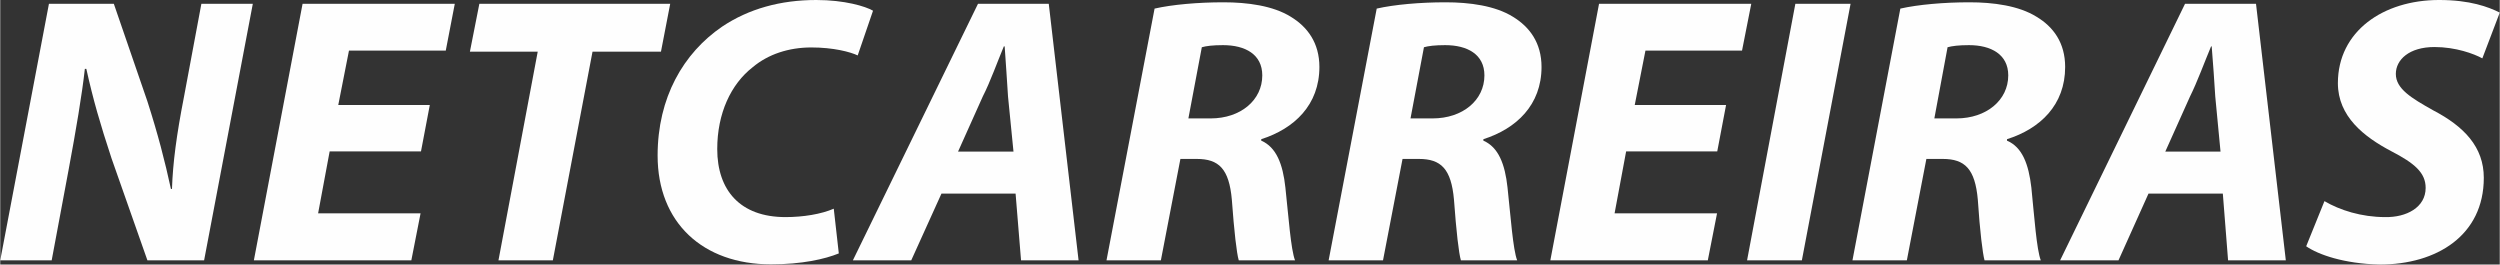
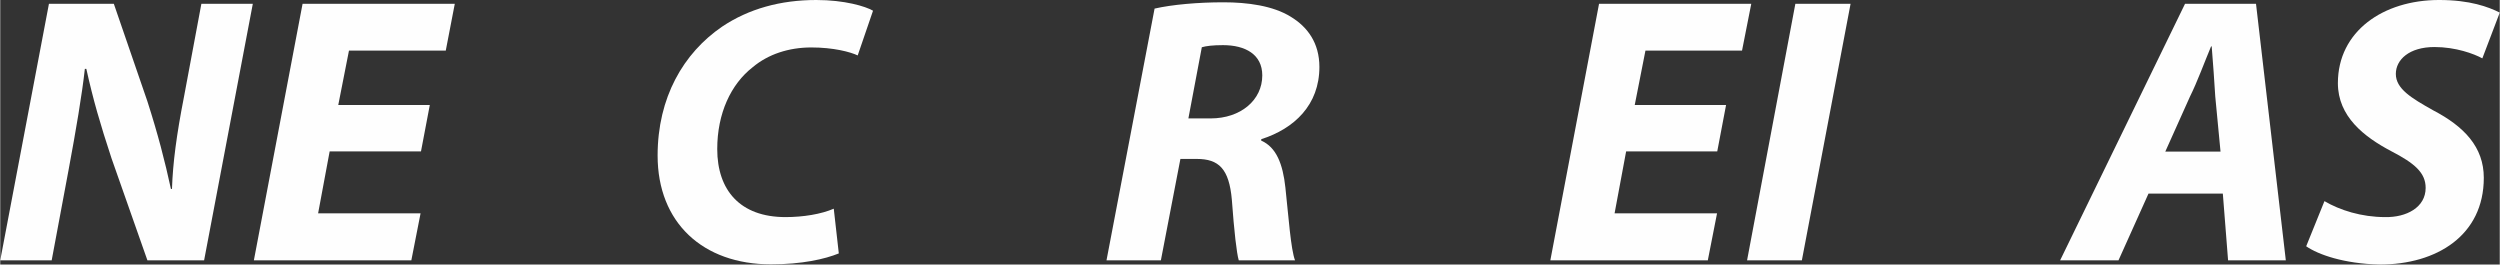
<svg xmlns="http://www.w3.org/2000/svg" xml:space="preserve" width="119.054mm" height="12.598mm" version="1.1" style="shape-rendering:geometricPrecision; text-rendering:geometricPrecision; image-rendering:optimizeQuality; fill-rule:evenodd; clip-rule:evenodd" viewBox="0 0 11905 1260">
  <rect x="0" y="0" width="11905" height="1260" fill="#333333" stroke="none" />
  <defs>
    <style type="text/css">
   
    .fil0 {fill:#FEFEFE;fill-rule:nonzero}
   
  </style>
  </defs>
  <g id="Camada_x0020_1">
    <path class="fil0" d="M245 1240l80 -428c36,-193 65,-365 78,-484l7 0c33,148 65,259 120,426l171 486 270 0 232 -1222 -245 0 -83 444c-35,179 -53,313 -57,438l-5 0c-29,-134 -62,-261 -112,-417l-160 -465 -309 0 -232 1222 245 0z" />
    <polygon id="1" class="fil0" points="2046,500 1610,500 1661,241 2122,241 2165,18 1440,18 1208,1240 1958,1240 2002,1016 1514,1016 1569,721 2004,721 " />
-     <polygon id="2" class="fil0" points="2373,1240 2632,1240 2821,246 3147,246 3191,18 2282,18 2237,246 2560,246 " />
    <path id="3" class="fil0" d="M3970 994c-60,26 -145,40 -230,40 -216,0 -325,-128 -325,-324 0,-170 65,-309 169,-390 74,-62 172,-94 279,-94 105,0 185,21 221,38l73 -213c-36,-21 -136,-51 -270,-51 -171,0 -322,42 -449,127 -184,126 -307,337 -307,614 0,319 215,518 540,518 147,0 257,-25 323,-52l-24 -213z" />
-     <path id="4" class="fil0" d="M4836 922l26 318 274 0 -142 -1222 -337 0 -596 1222 278 0 144 -318 353 0zm-274 -200l118 -263c35,-68 69,-164 100,-238l4 0c5,74 12,171 16,239l26 262 -264 0z" />
    <path id="5" class="fil0" d="M5269 1240l259 0 93 -483 78 0c105,0 154,47 167,194 11,151 23,256 33,289l268 0c-20,-51 -31,-209 -46,-347 -12,-111 -43,-192 -115,-223l0 -7c157,-50 277,-163 277,-344 0,-115 -57,-191 -136,-239 -85,-53 -207,-69 -321,-69 -122,0 -245,11 -328,30l-229 1199zm454 -1015c21,-6 52,-10 101,-10 106,0 187,44 187,144 0,118 -103,205 -246,205l-106 0 64 -339z" />
-     <path id="6" class="fil0" d="M6327 1240l259 0 93 -483 78 0c105,0 154,47 167,194 11,151 23,256 33,289l268 0c-20,-51 -31,-209 -46,-347 -12,-111 -43,-192 -115,-223l0 -7c157,-50 277,-163 277,-344 0,-115 -57,-191 -136,-239 -85,-53 -207,-69 -321,-69 -122,0 -245,11 -328,30l-229 1199zm454 -1015c21,-6 52,-10 101,-10 106,0 187,44 187,144 0,118 -103,205 -247,205l-105 0 64 -339z" />
    <polygon id="7" class="fil0" points="8220,500 7785,500 7836,241 8296,241 8340,18 7615,18 7383,1240 8133,1240 8177,1016 7689,1016 7744,721 8178,721 " />
    <polygon id="8" class="fil0" points="8550,18 8320,1240 8581,1240 8813,18 " />
-     <path id="9" class="fil0" d="M8822 1240l259 0 93 -483 78 0c105,0 154,47 167,194 10,151 23,256 32,289l268 0c-20,-51 -31,-209 -45,-347 -13,-111 -43,-192 -116,-223l0 -7c158,-50 277,-163 277,-344 0,-115 -56,-191 -136,-239 -85,-53 -206,-69 -320,-69 -122,0 -245,11 -329,30l-228 1199zm453 -1015c22,-6 53,-10 102,-10 105,0 187,44 187,144 0,118 -104,205 -247,205l-105 0 63 -339z" />
    <path id="10" class="fil0" d="M10586 922l25 318 275 0 -142 -1222 -338 0 -595 1222 278 0 143 -318 354 0zm-274 -200l118 -263c34,-68 69,-164 100,-238l3 0c6,74 13,171 17,239l25 262 -263 0z" />
    <path id="11" class="fil0" d="M10983 1173c58,40 180,83 350,87 272,0 496,-139 496,-413 0,-147 -94,-245 -242,-322 -103,-58 -177,-102 -177,-173 0,-67 63,-128 184,-128 101,0 188,32 228,54l83 -218c-54,-27 -141,-60 -289,-60 -266,0 -482,149 -482,396 0,159 125,256 254,324 112,58 164,103 164,175 0,93 -92,141 -193,139 -113,0 -216,-33 -289,-76l-87 215z" />
  </g>
</svg>